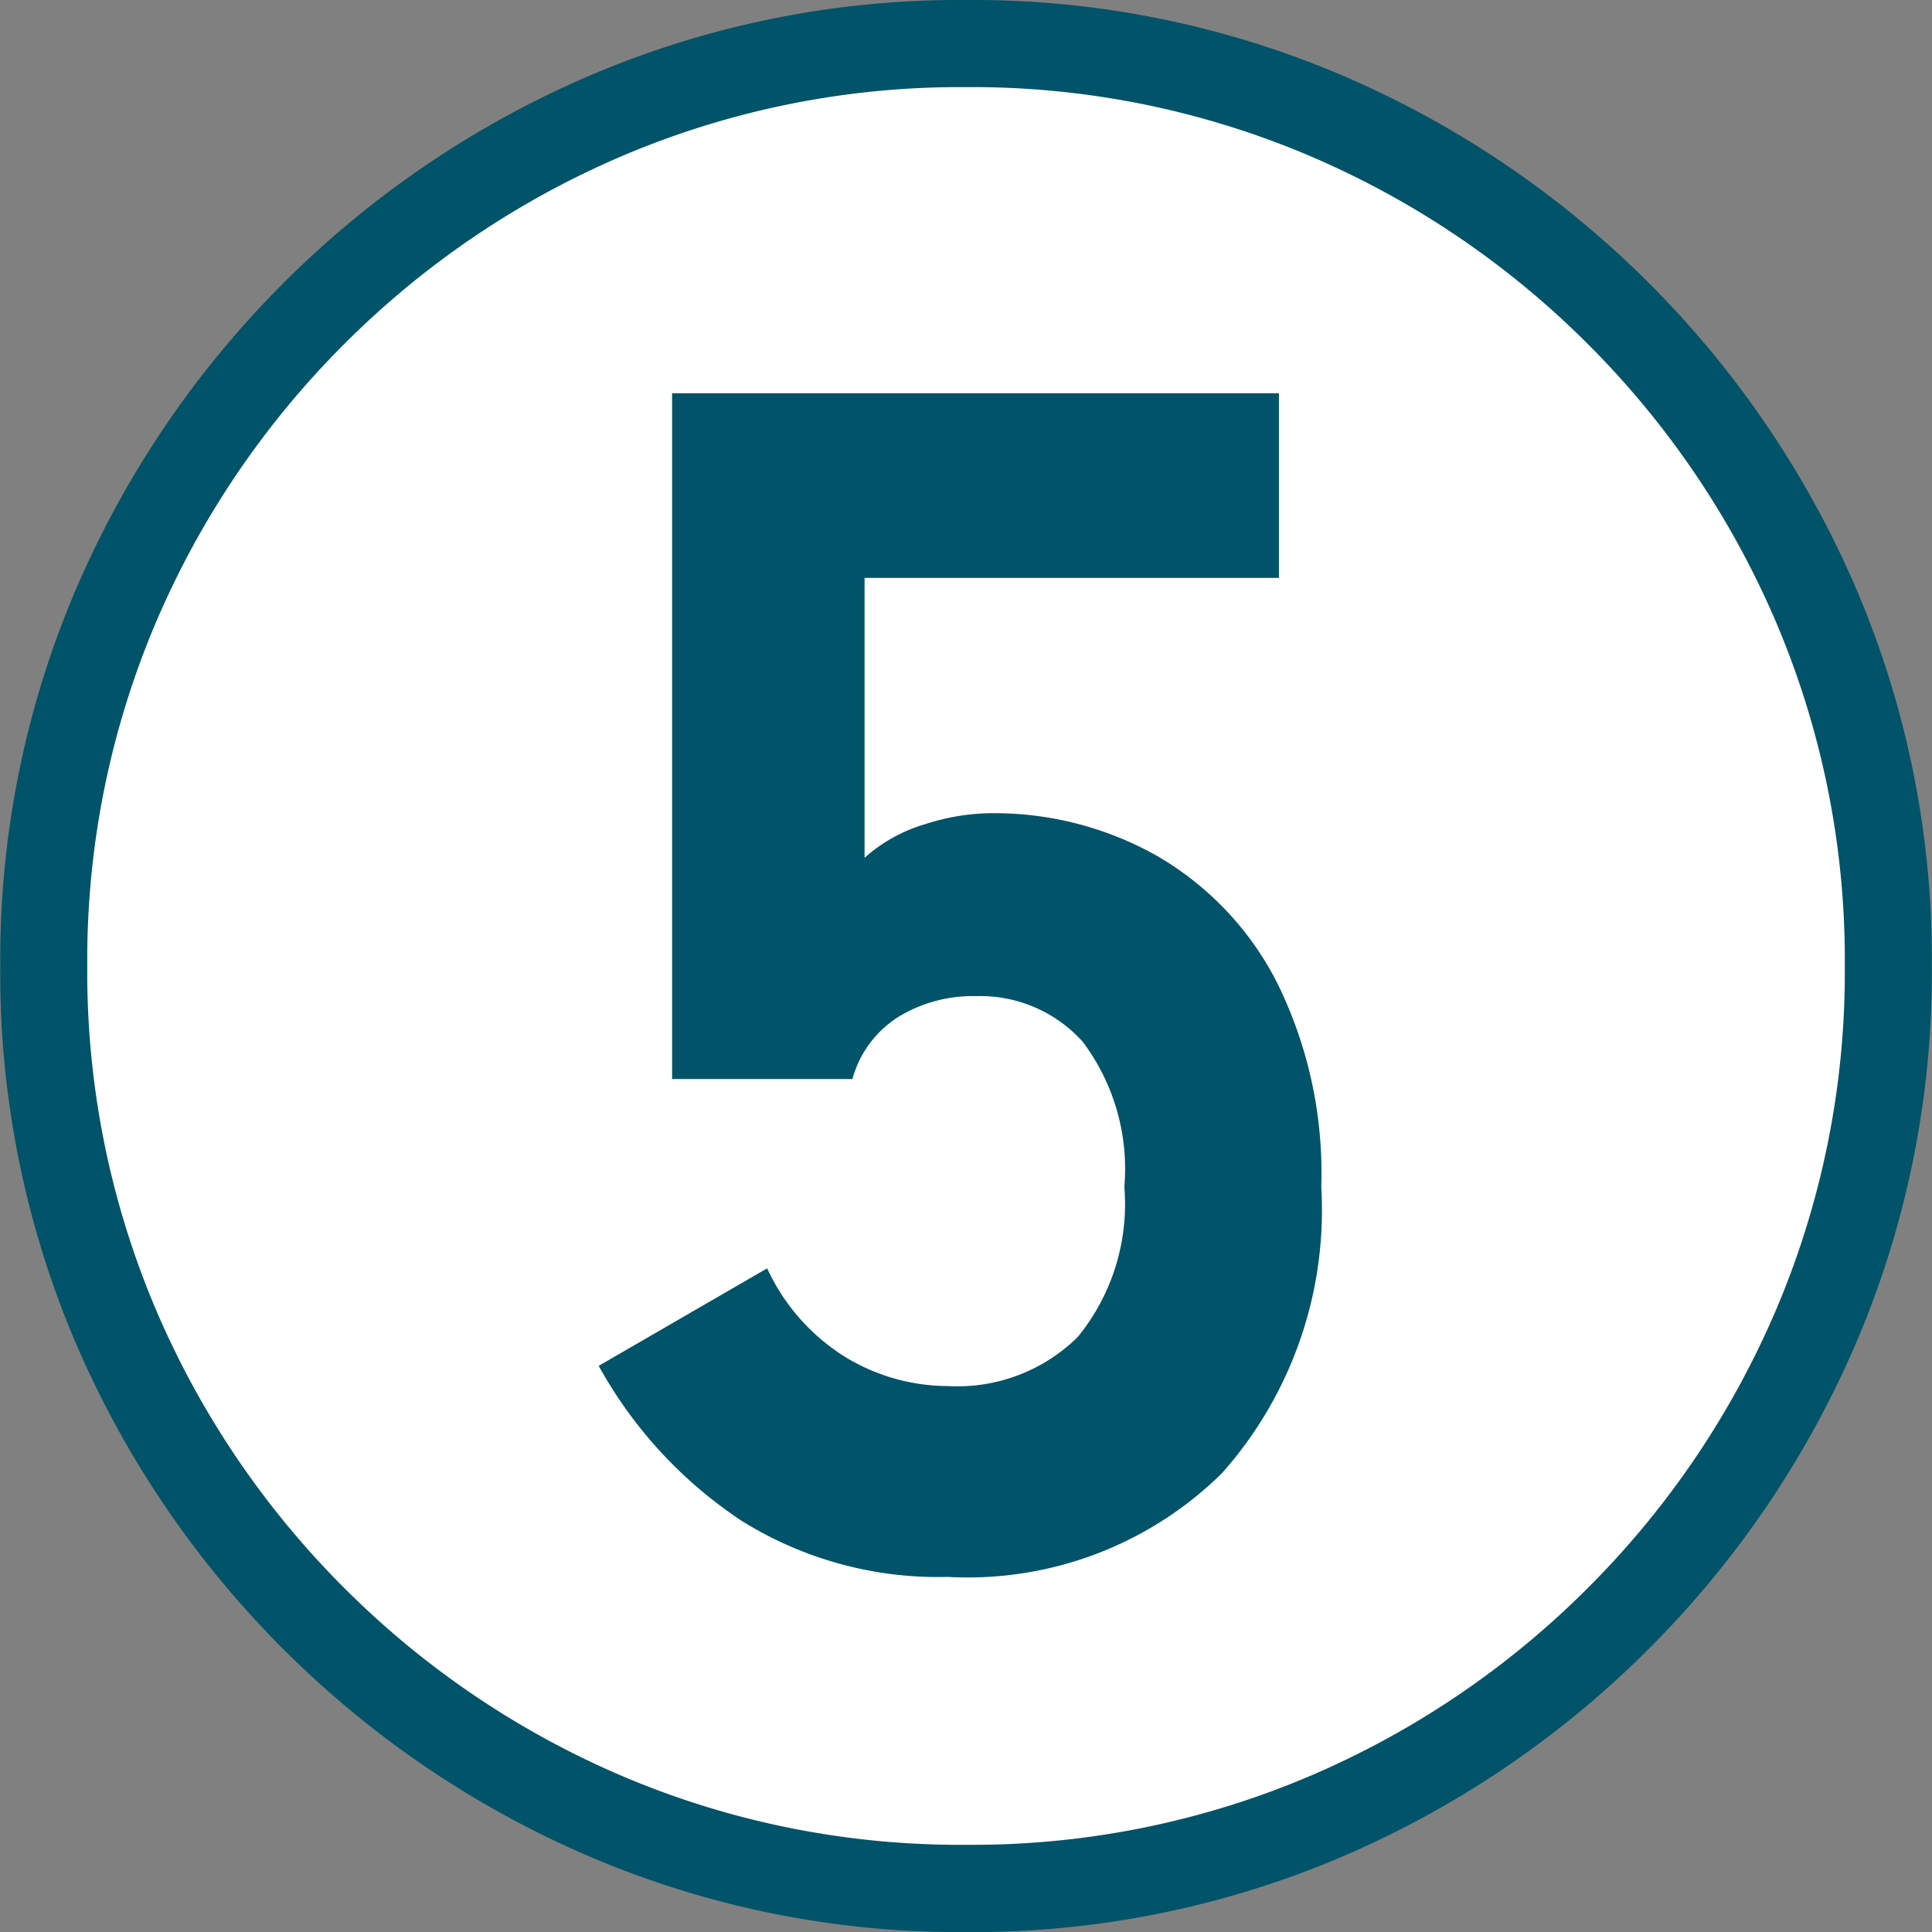
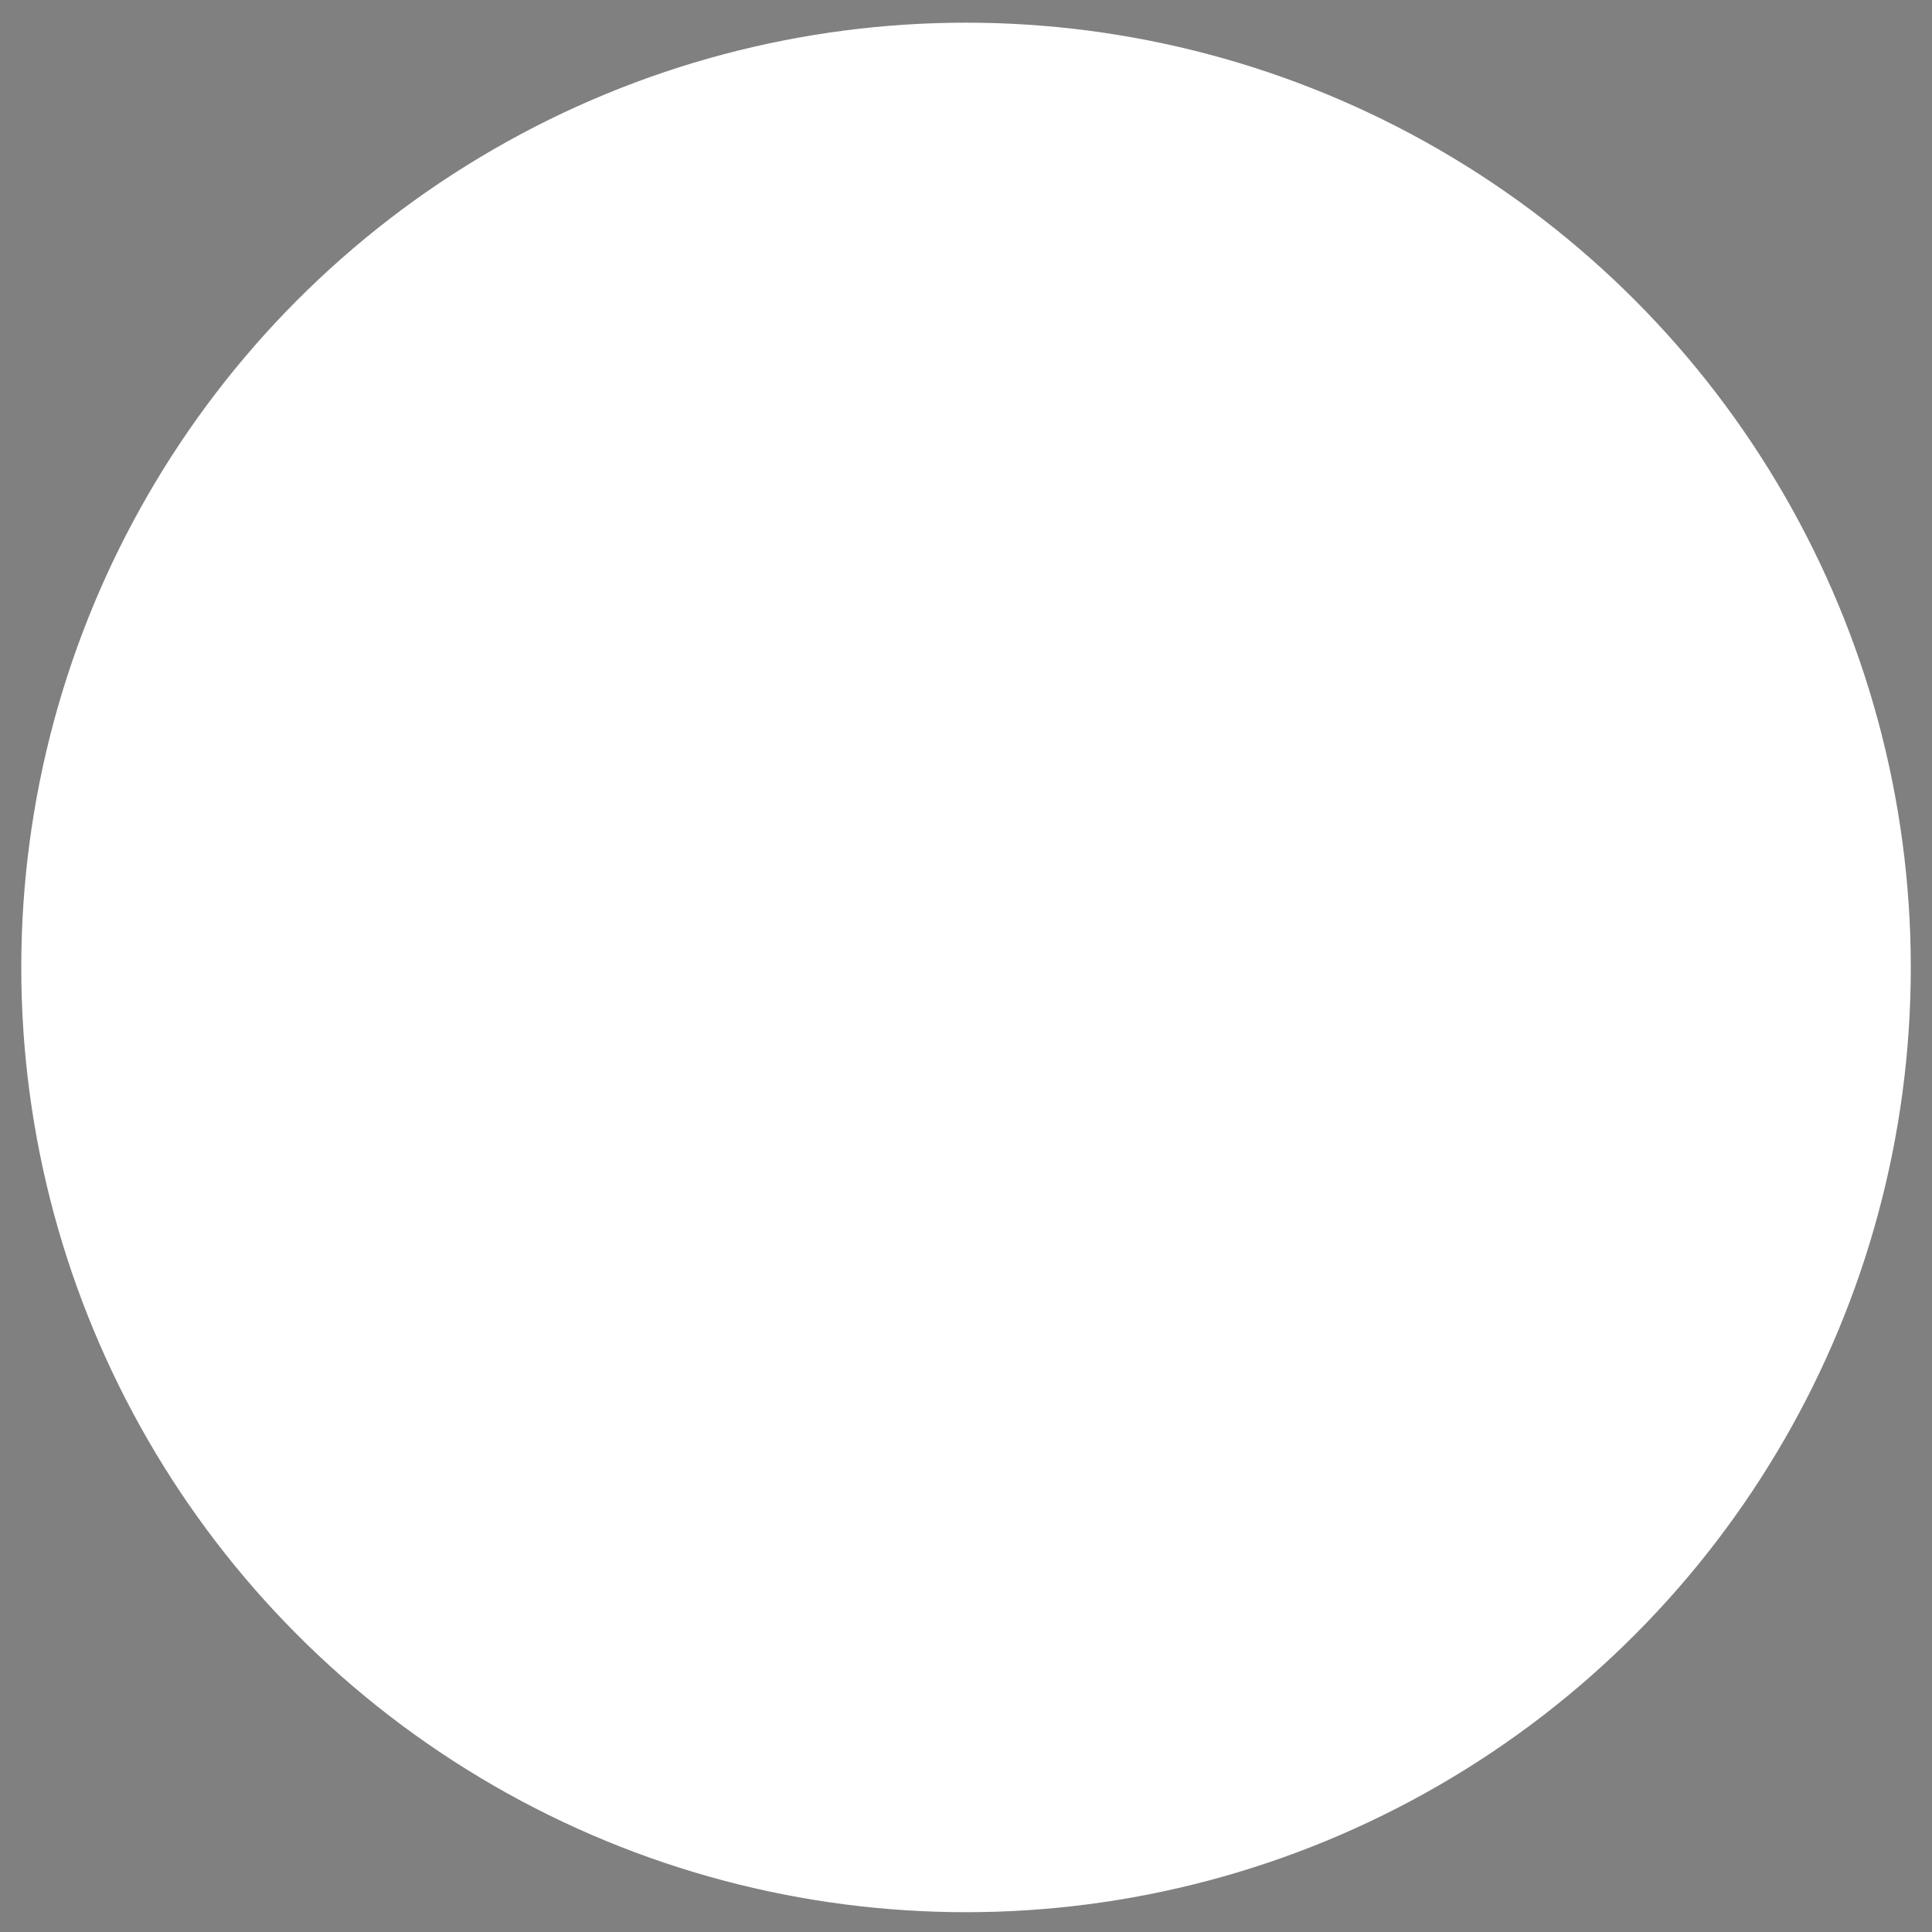
<svg xmlns="http://www.w3.org/2000/svg" width="27.607" height="27.608" viewBox="0 0 27.607 27.608">
  <rect x="0" y="0" width="27.607" height="27.608" fill="#808080" stroke="none" />
  <g id="グループ_4677" data-name="グループ 4677" transform="translate(-653.696 -4392.176)">
    <circle id="楕円形_77" data-name="楕円形 77" cx="13.5" cy="13.5" r="13.5" transform="translate(654 4392.5)" fill="#fff" />
-     <path id="パス_61473" data-name="パス 61473" d="M14.5,2.784A13.429,13.429,0,0,1,9.135,1.711,13.952,13.952,0,0,1,4.742-1.262,13.952,13.952,0,0,1,1.769-5.655,13.429,13.429,0,0,1,.7-11.02a13.429,13.429,0,0,1,1.073-5.365,13.952,13.952,0,0,1,2.973-4.394,13.952,13.952,0,0,1,4.394-2.972A13.429,13.429,0,0,1,14.5-24.824a13.429,13.429,0,0,1,5.365,1.073,13.952,13.952,0,0,1,4.393,2.972,13.952,13.952,0,0,1,2.973,4.394A13.429,13.429,0,0,1,28.3-11.02a13.429,13.429,0,0,1-1.073,5.365,13.952,13.952,0,0,1-2.973,4.394,13.952,13.952,0,0,1-4.393,2.973A13.429,13.429,0,0,1,14.5,2.784Zm0-1.247A12.318,12.318,0,0,0,19.386.566a12.6,12.6,0,0,0,4-2.7,12.6,12.6,0,0,0,2.7-4,12.318,12.318,0,0,0,.971-4.887,12.318,12.318,0,0,0-.971-4.886,12.6,12.6,0,0,0-2.7-4,12.6,12.6,0,0,0-4-2.7,12.318,12.318,0,0,0-4.886-.972,12.318,12.318,0,0,0-4.886.972,12.6,12.6,0,0,0-4,2.7,12.6,12.6,0,0,0-2.7,4,12.318,12.318,0,0,0-.971,4.886,12.318,12.318,0,0,0,.971,4.887,12.6,12.6,0,0,0,2.7,4,12.6,12.6,0,0,0,4,2.7A12.318,12.318,0,0,0,14.5,1.537Zm-.261-3.828a5.3,5.3,0,0,1-2.943-.8A6.306,6.306,0,0,1,9.251-5.307L11.658-6.7a2.945,2.945,0,0,0,1.131,1.276,2.838,2.838,0,0,0,1.45.406,2.449,2.449,0,0,0,1.856-.7,3,3,0,0,0,.667-2.146,3.019,3.019,0,0,0-.595-2.074,1.967,1.967,0,0,0-1.523-.652,2.035,2.035,0,0,0-1.116.3,1.529,1.529,0,0,0-.652.885H10.3v-9.8h8.671v2.639H13.05v4a2.238,2.238,0,0,1,.856-.478,3.157,3.157,0,0,1,.943-.16,4.733,4.733,0,0,1,2.378.609,4.4,4.4,0,0,1,1.711,1.8,6.132,6.132,0,0,1,.638,2.929A5.658,5.658,0,0,1,18.154-3.77,5.173,5.173,0,0,1,14.239-2.291Z" transform="translate(653 4417)" fill="#005368" />
  </g>
</svg>